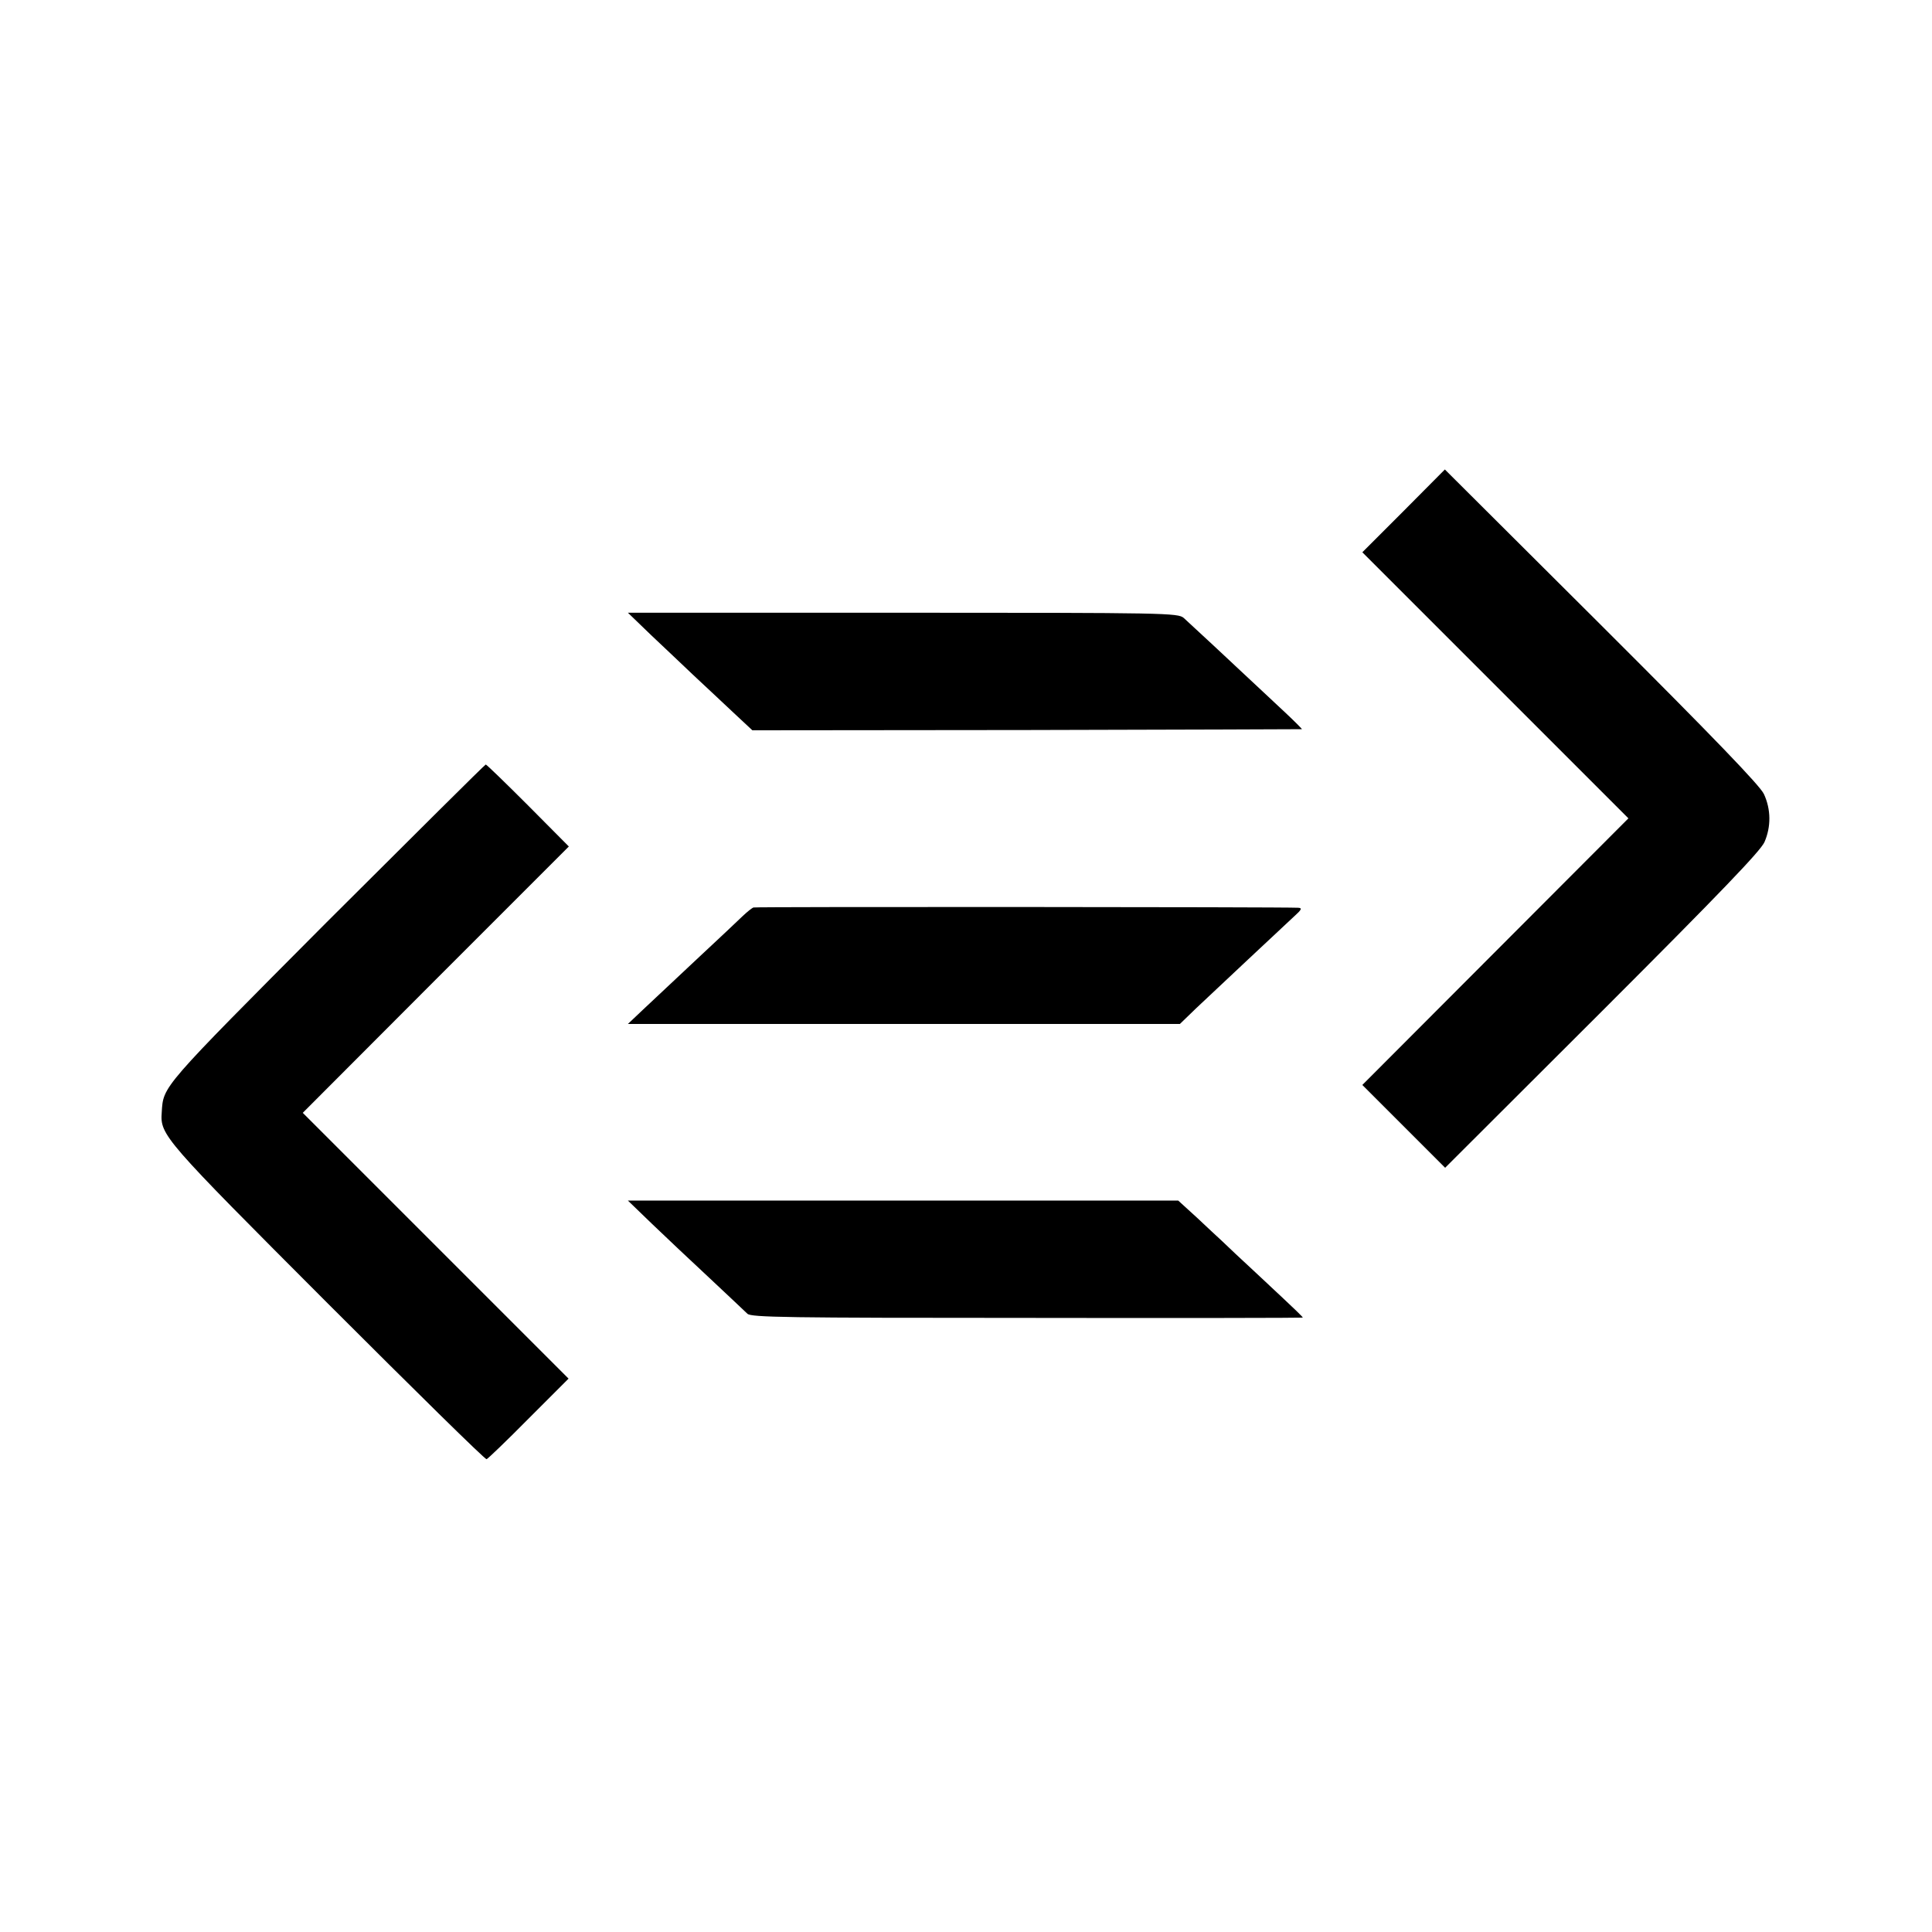
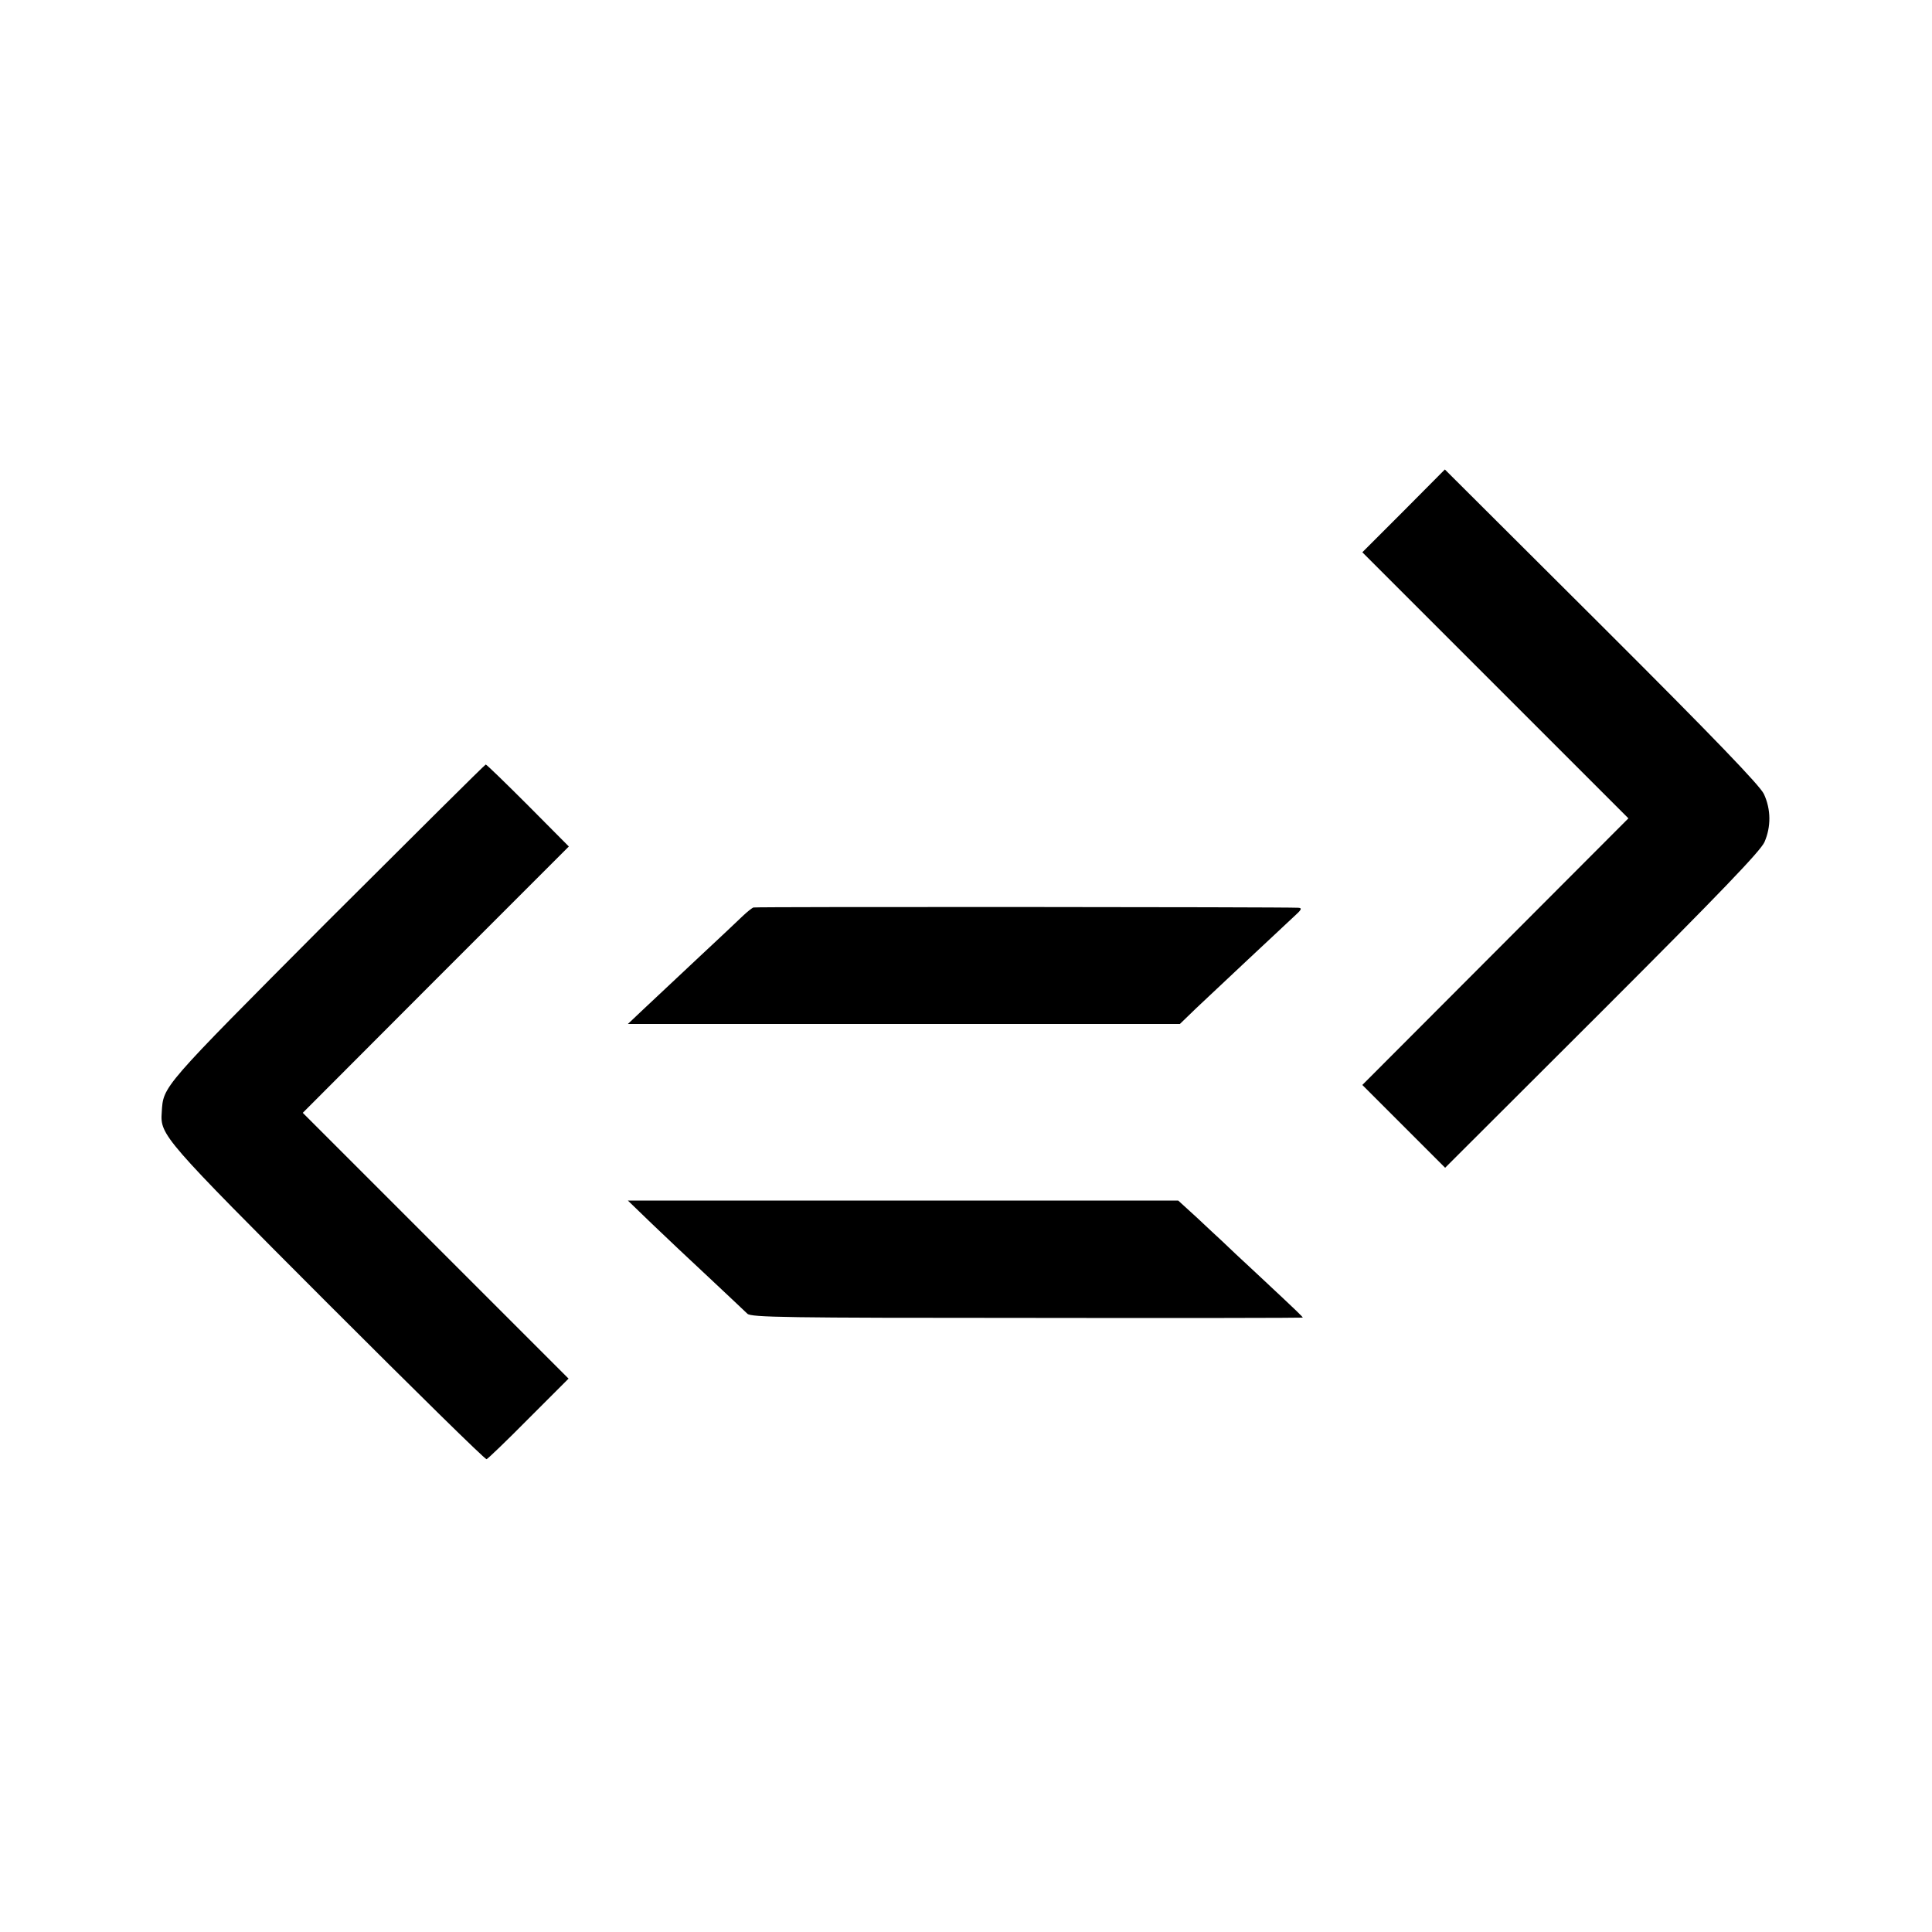
<svg xmlns="http://www.w3.org/2000/svg" version="1.0" width="700pt" height="700pt" viewBox="0 0 700 700" preserveAspectRatio="xMidYMid meet">
  <g transform="translate(0,700) scale(0.1,-0.1)" fill="#000000" stroke="none">
    <path d="M5086 5149 l-150 -150 482 -482 482 -482 -482 -483 -482 -483 150 -150 150 -150 569 568 c431 431 573 579 588 612 24 55 24 118 -2 174 -14 30 -176 199 -587 609 l-569 567 -149 -150z" />
-     <path d="M2360 4698 c47 -44 114 -108 150 -142 36 -34 100 -93 141 -132 l75 -70 994 1 c547 1 996 3 997 3 1 1 -26 28 -60 60 -223 209 -348 325 -368 343 -21 18 -61 19 -1018 19 l-996 0 85 -82z" />
    <path d="M1183 3658 c-601 -604 -591 -592 -597 -688 -6 -83 5 -95 602 -693 312 -312 570 -566 575 -564 4 1 73 67 152 147 l145 145 -482 482 -481 481 482 483 482 482 -148 149 c-81 81 -150 148 -153 148 -3 0 -262 -258 -577 -572z" />
    <path d="M2730 3712 c-6 -2 -23 -16 -38 -30 -15 -15 -90 -85 -167 -157 -76 -71 -164 -154 -194 -182 l-56 -53 1000 0 1000 0 60 58 c77 73 306 287 352 330 29 26 32 32 17 33 -52 3 -1965 4 -1974 1z" />
    <path d="M2361 2567 c47 -45 141 -134 209 -197 67 -63 130 -122 138 -130 14 -13 140 -15 1014 -15 549 -1 998 0 998 1 0 3 -13 16 -150 144 -68 63 -133 124 -144 135 -12 11 -52 48 -89 83 l-68 62 -997 0 -997 0 86 -83z" />
  </g>
</svg>